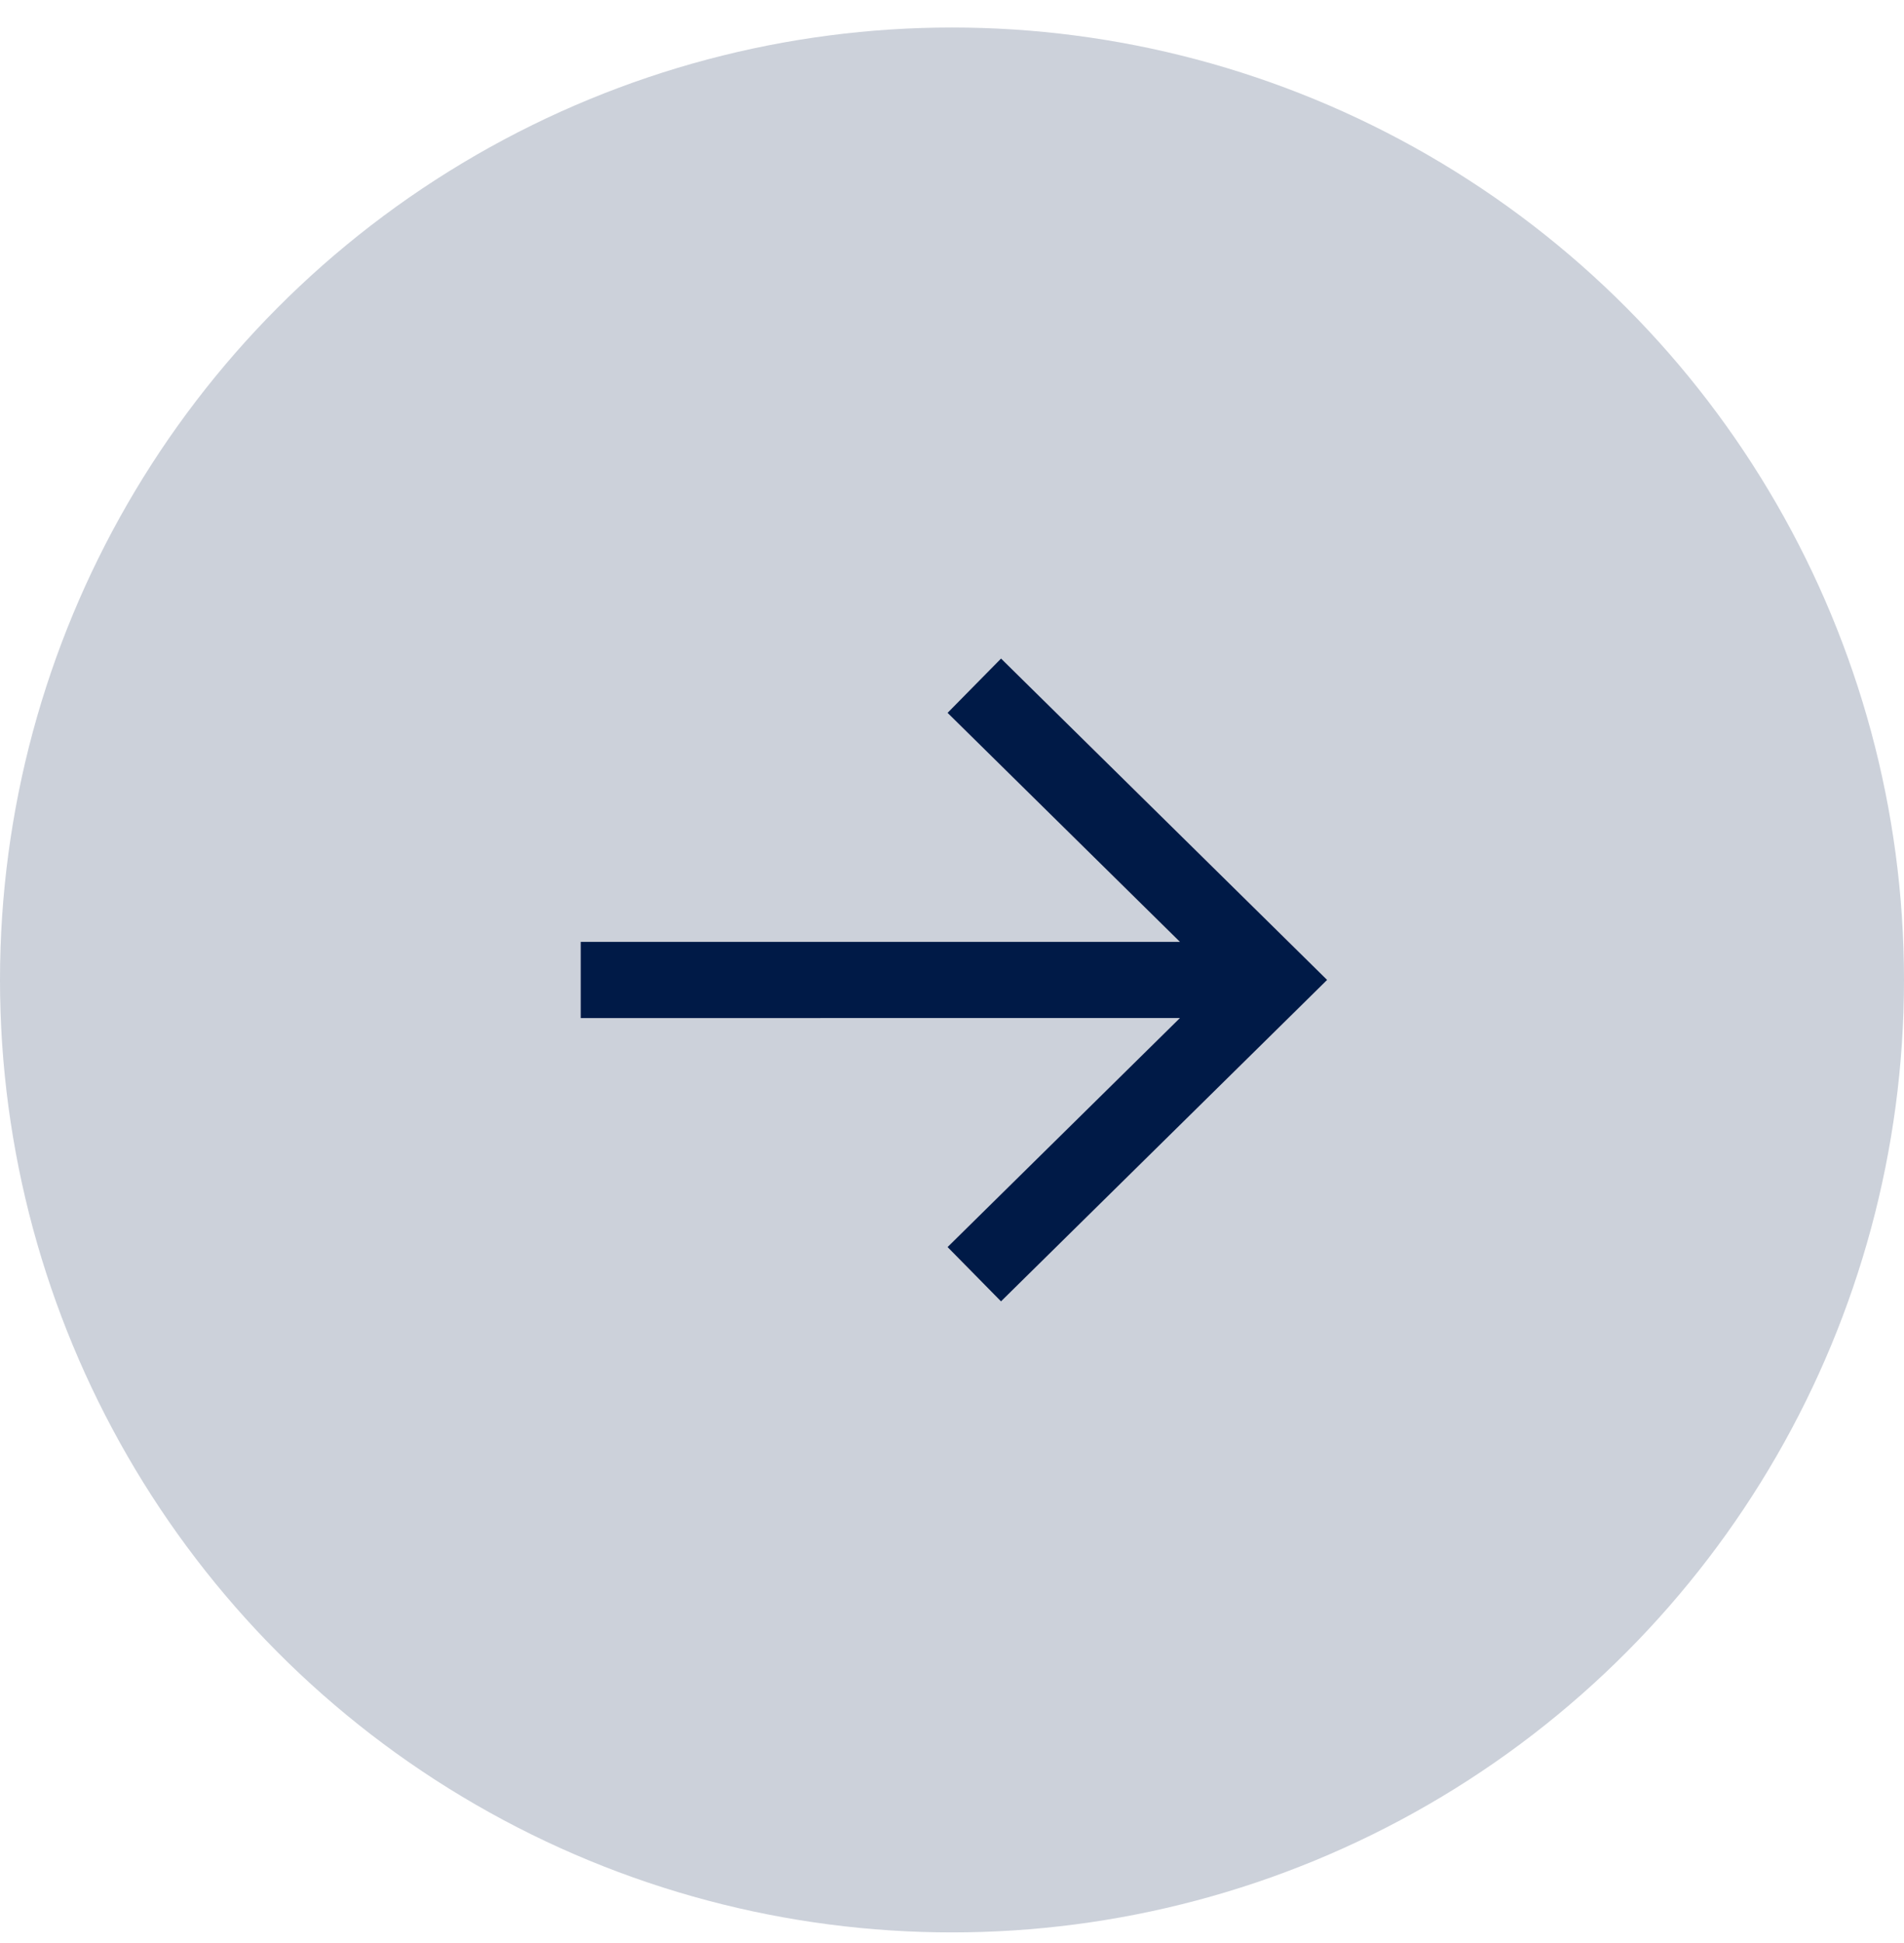
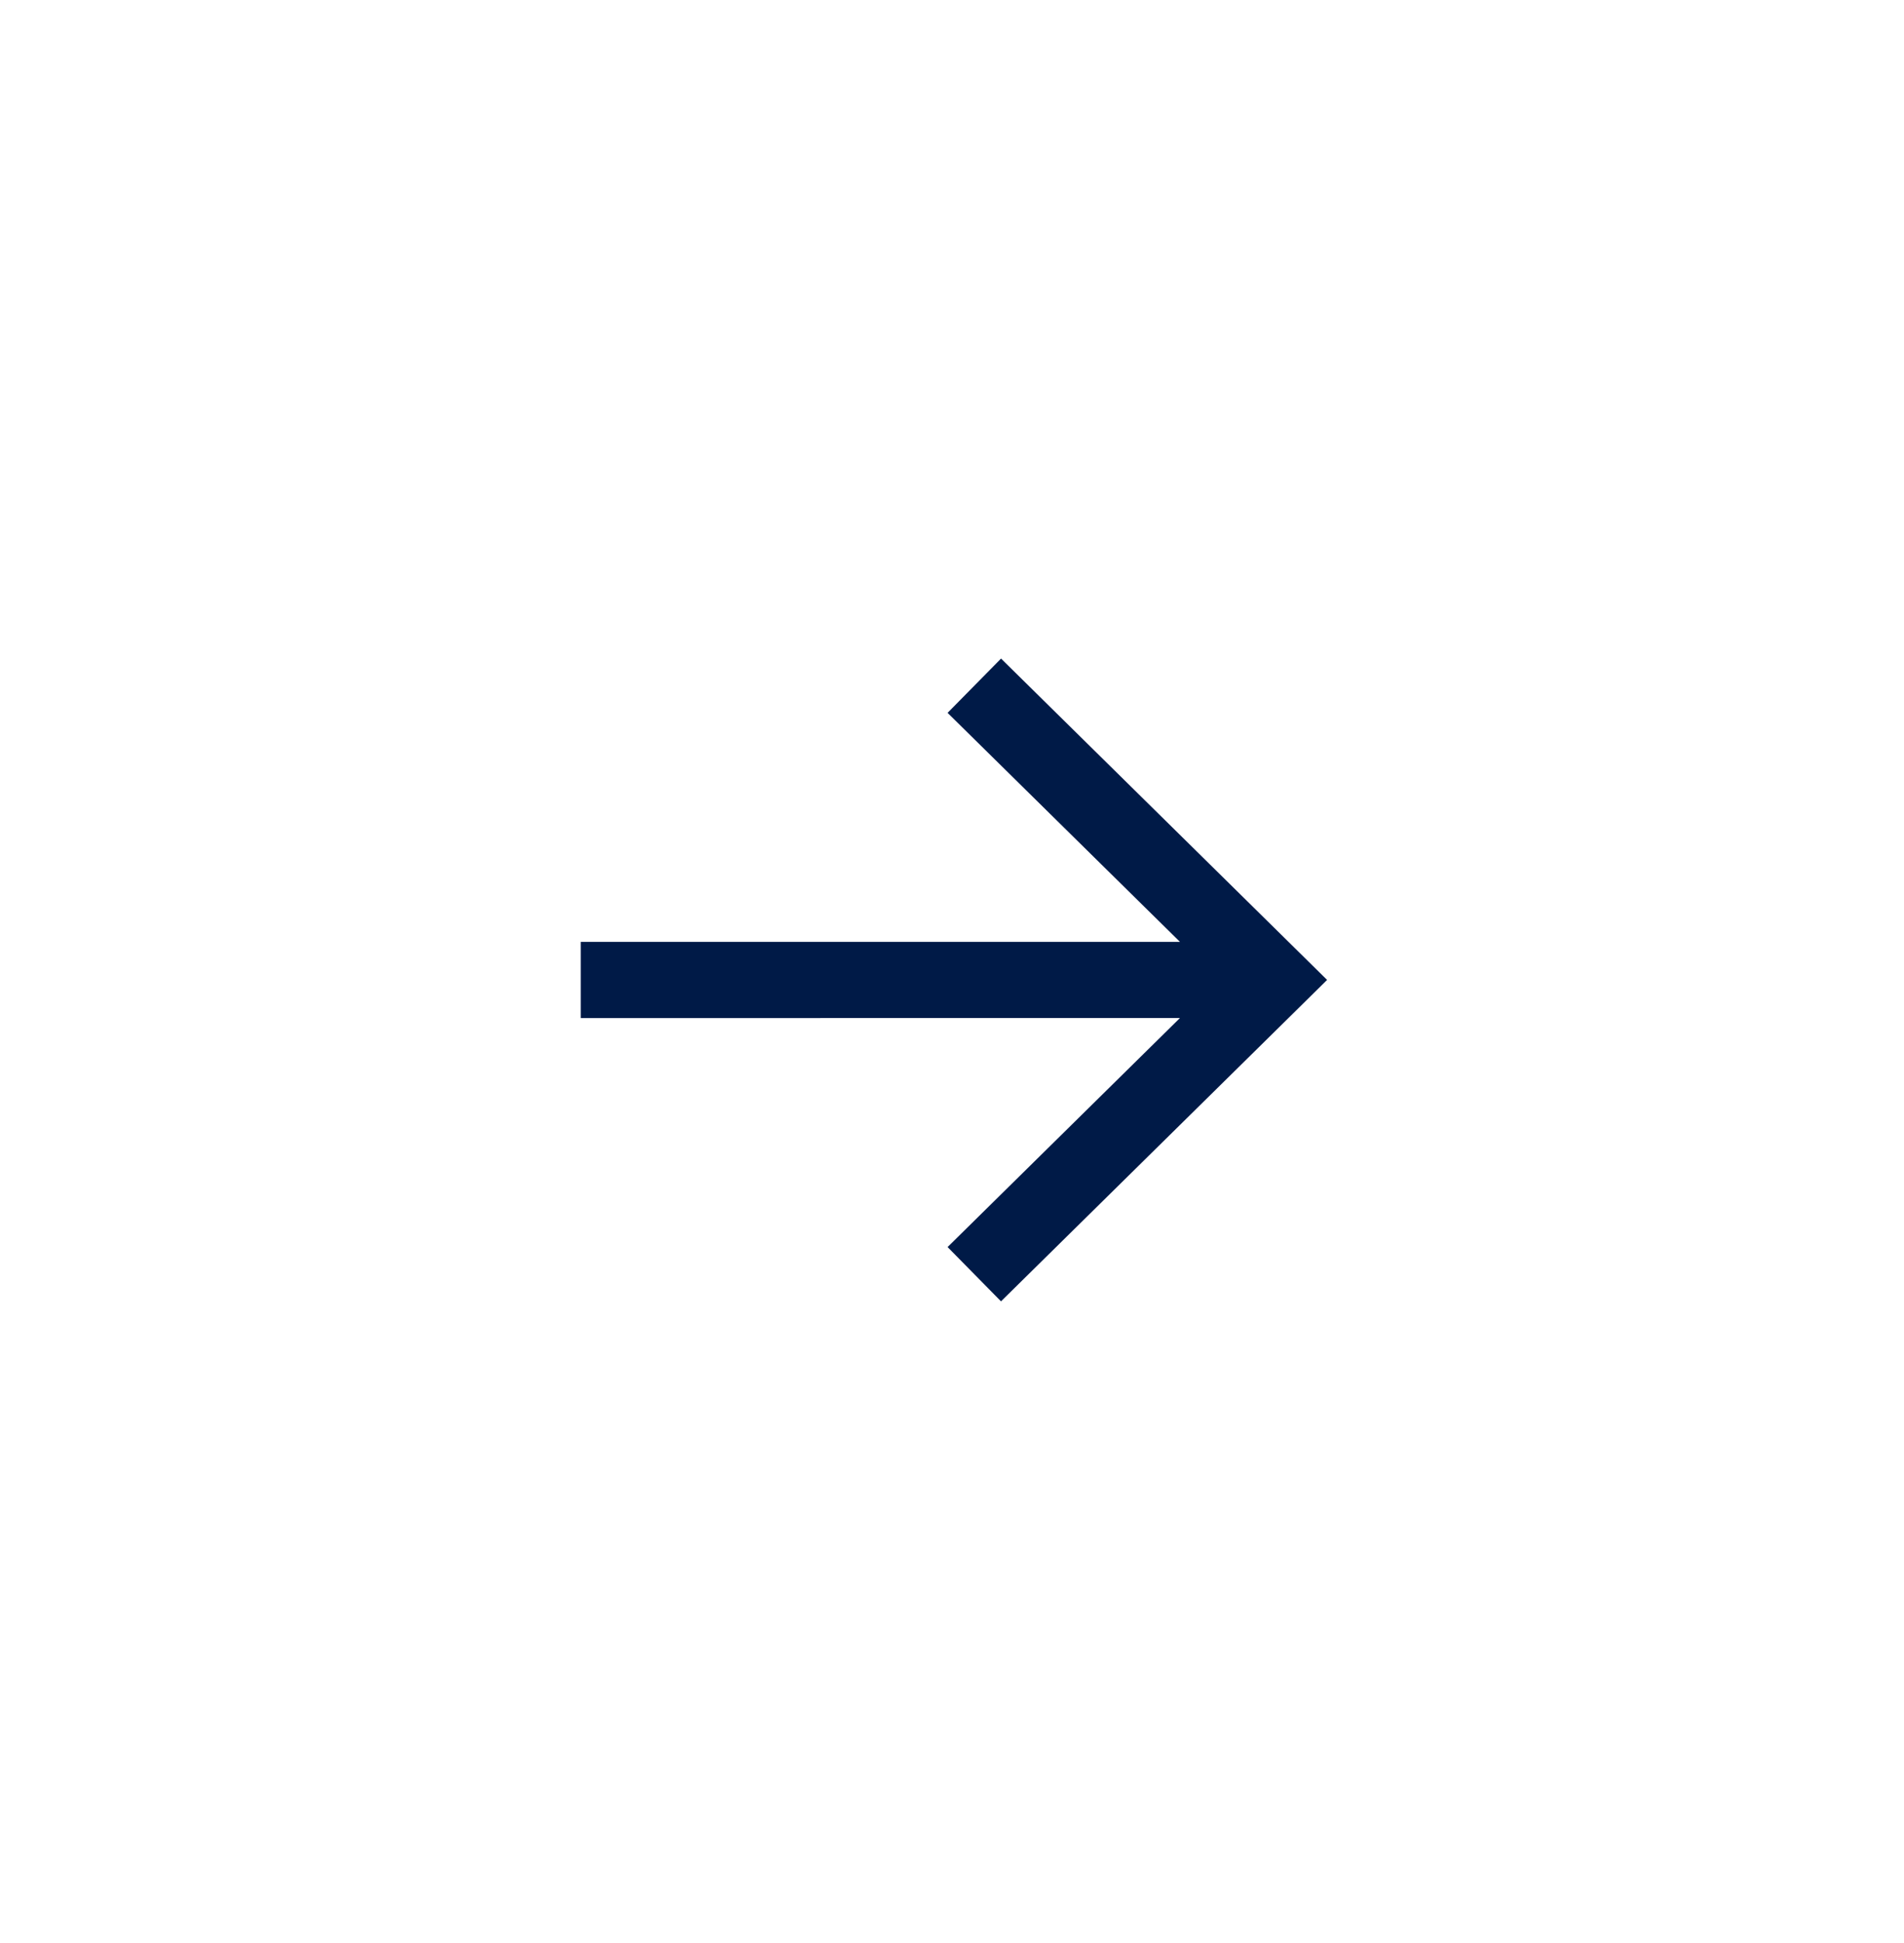
<svg xmlns="http://www.w3.org/2000/svg" width="50" height="51" fill="none">
-   <circle cx="25" cy="25.722" r="25" fill="#001A47" fill-opacity=".2" />
-   <path fill-rule="evenodd" clip-rule="evenodd" d="m30.986 24.722-6.102-6.011 1.404-1.425 7.84 7.723.722.712-.723.713-7.84 7.724-1.403-1.425 6.101-6.011H15.25v-2h15.736Z" fill="#001A47" />
+   <path fill-rule="evenodd" clip-rule="evenodd" d="m30.986 24.722-6.102-6.011 1.404-1.425 7.84 7.723.722.712-.723.713-7.84 7.724-1.403-1.425 6.101-6.011H15.25v-2Z" fill="#001A47" />
</svg>